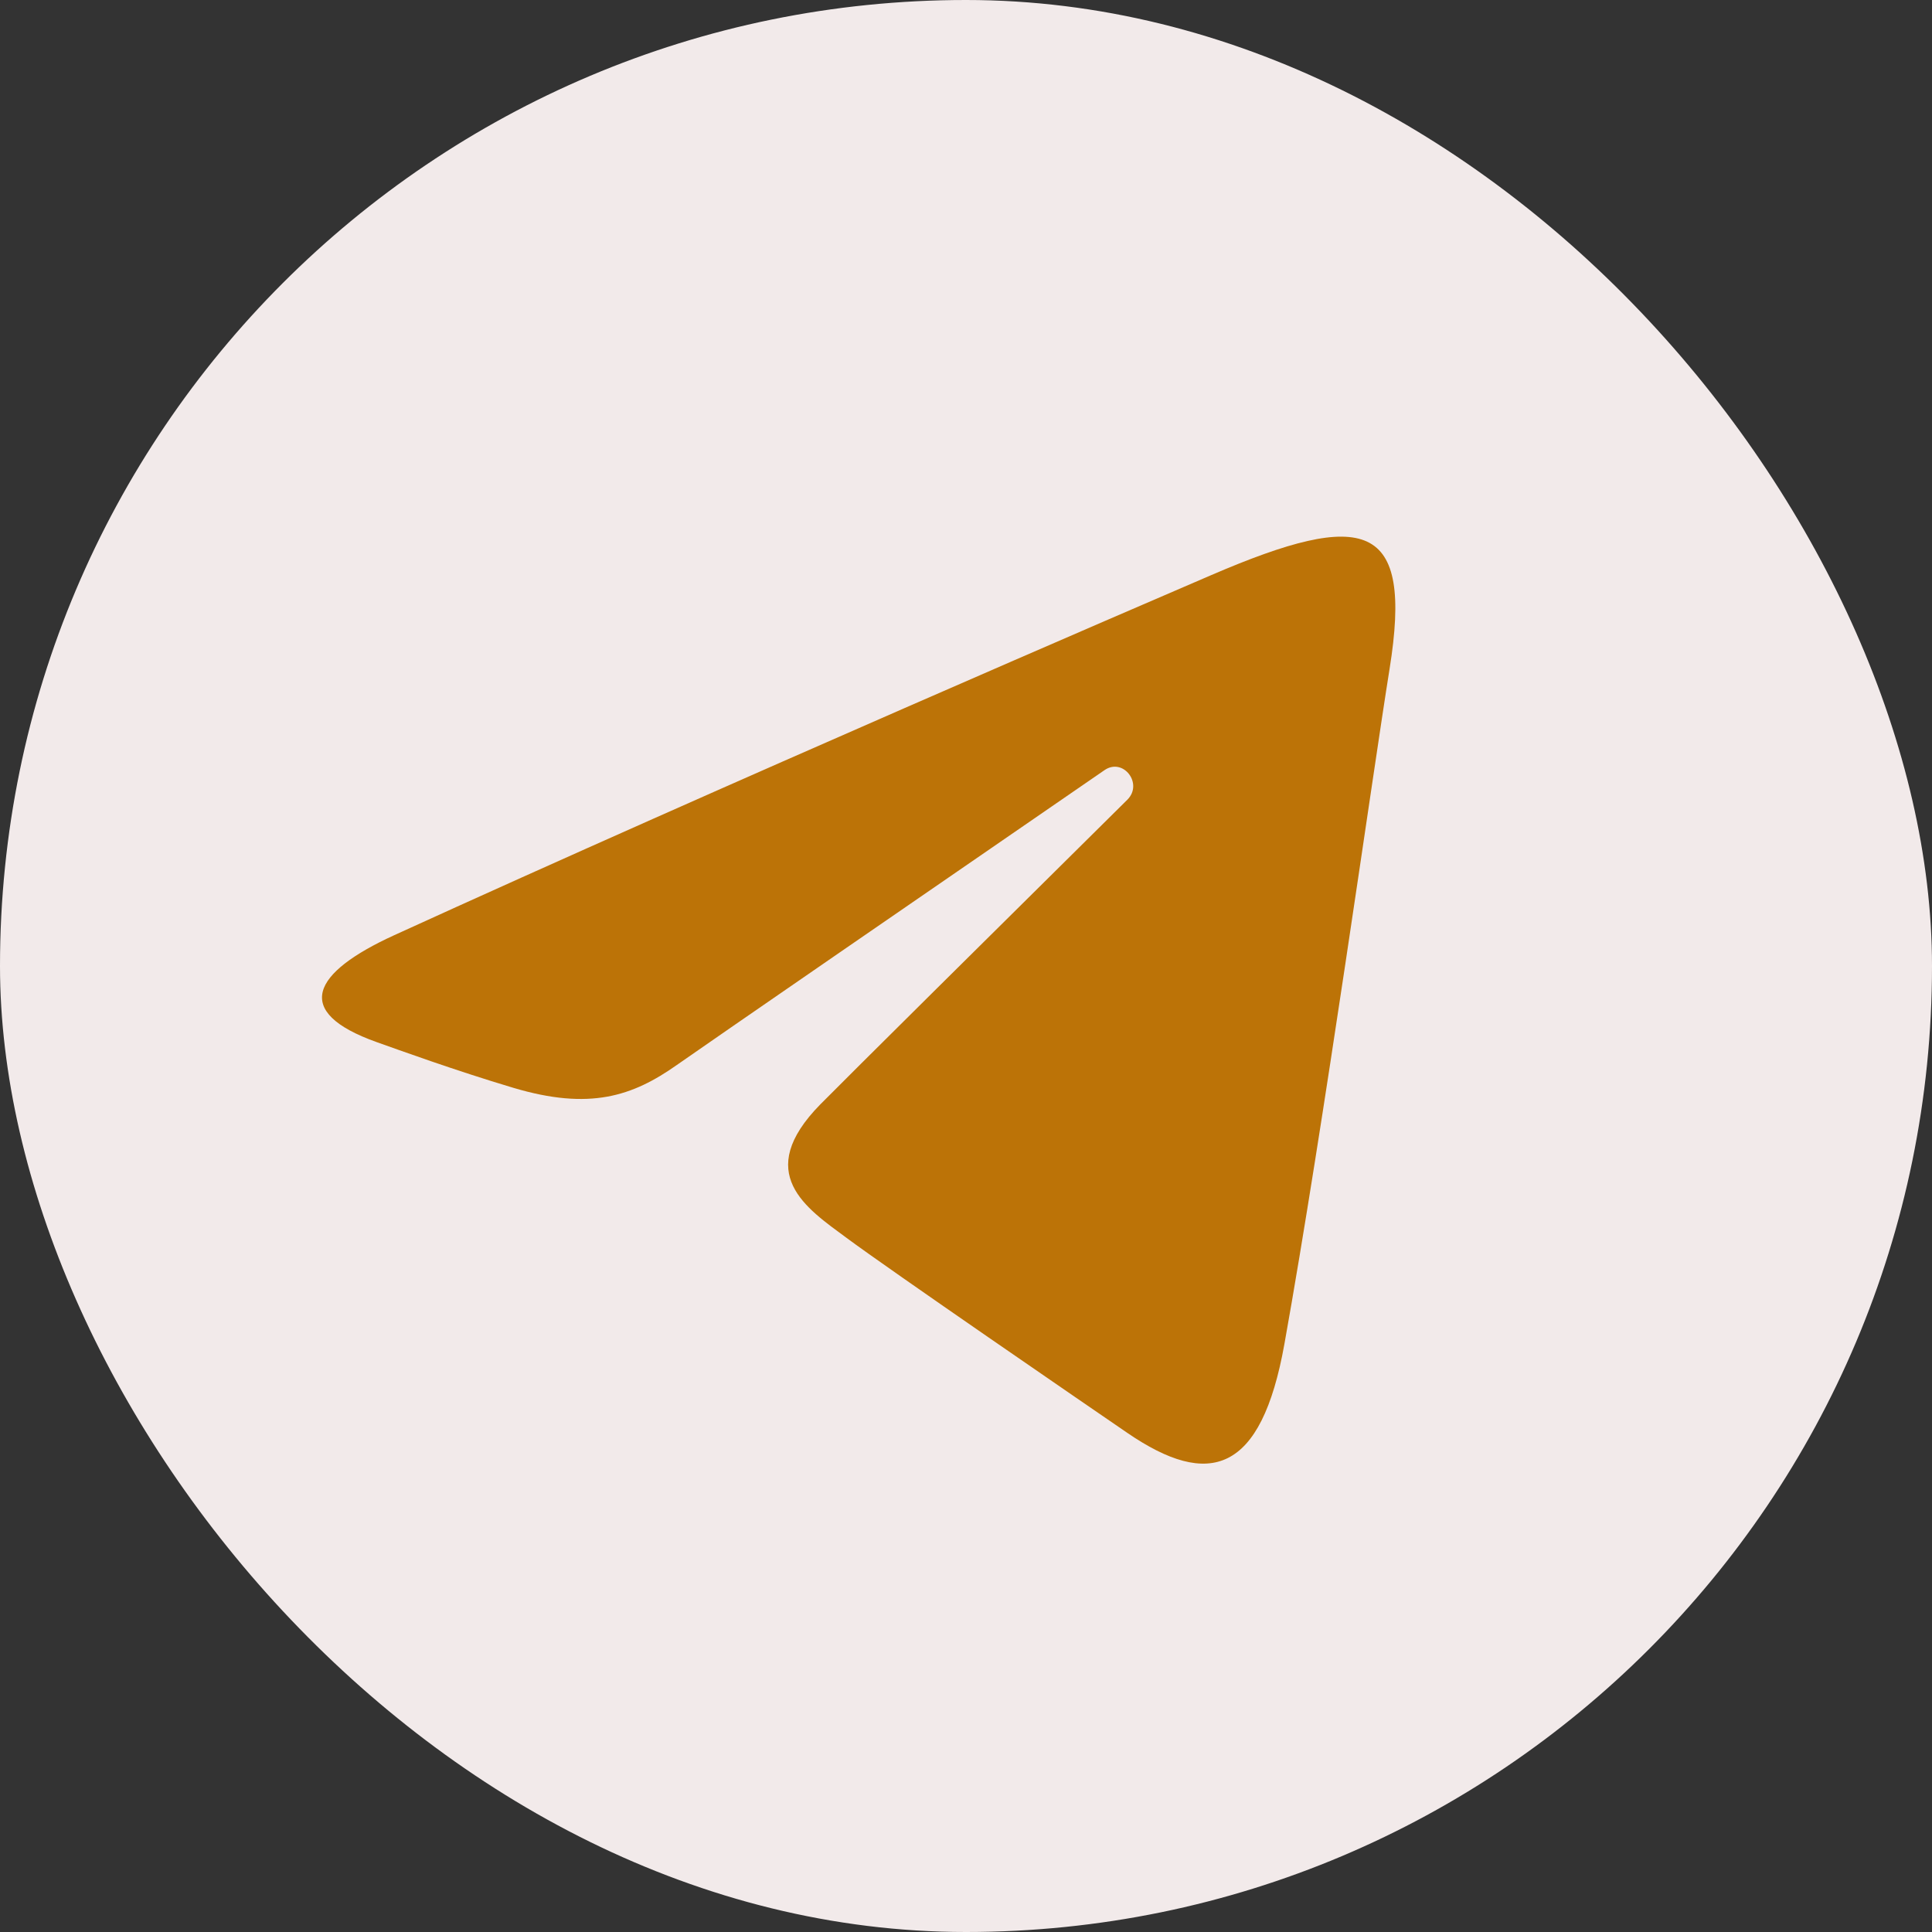
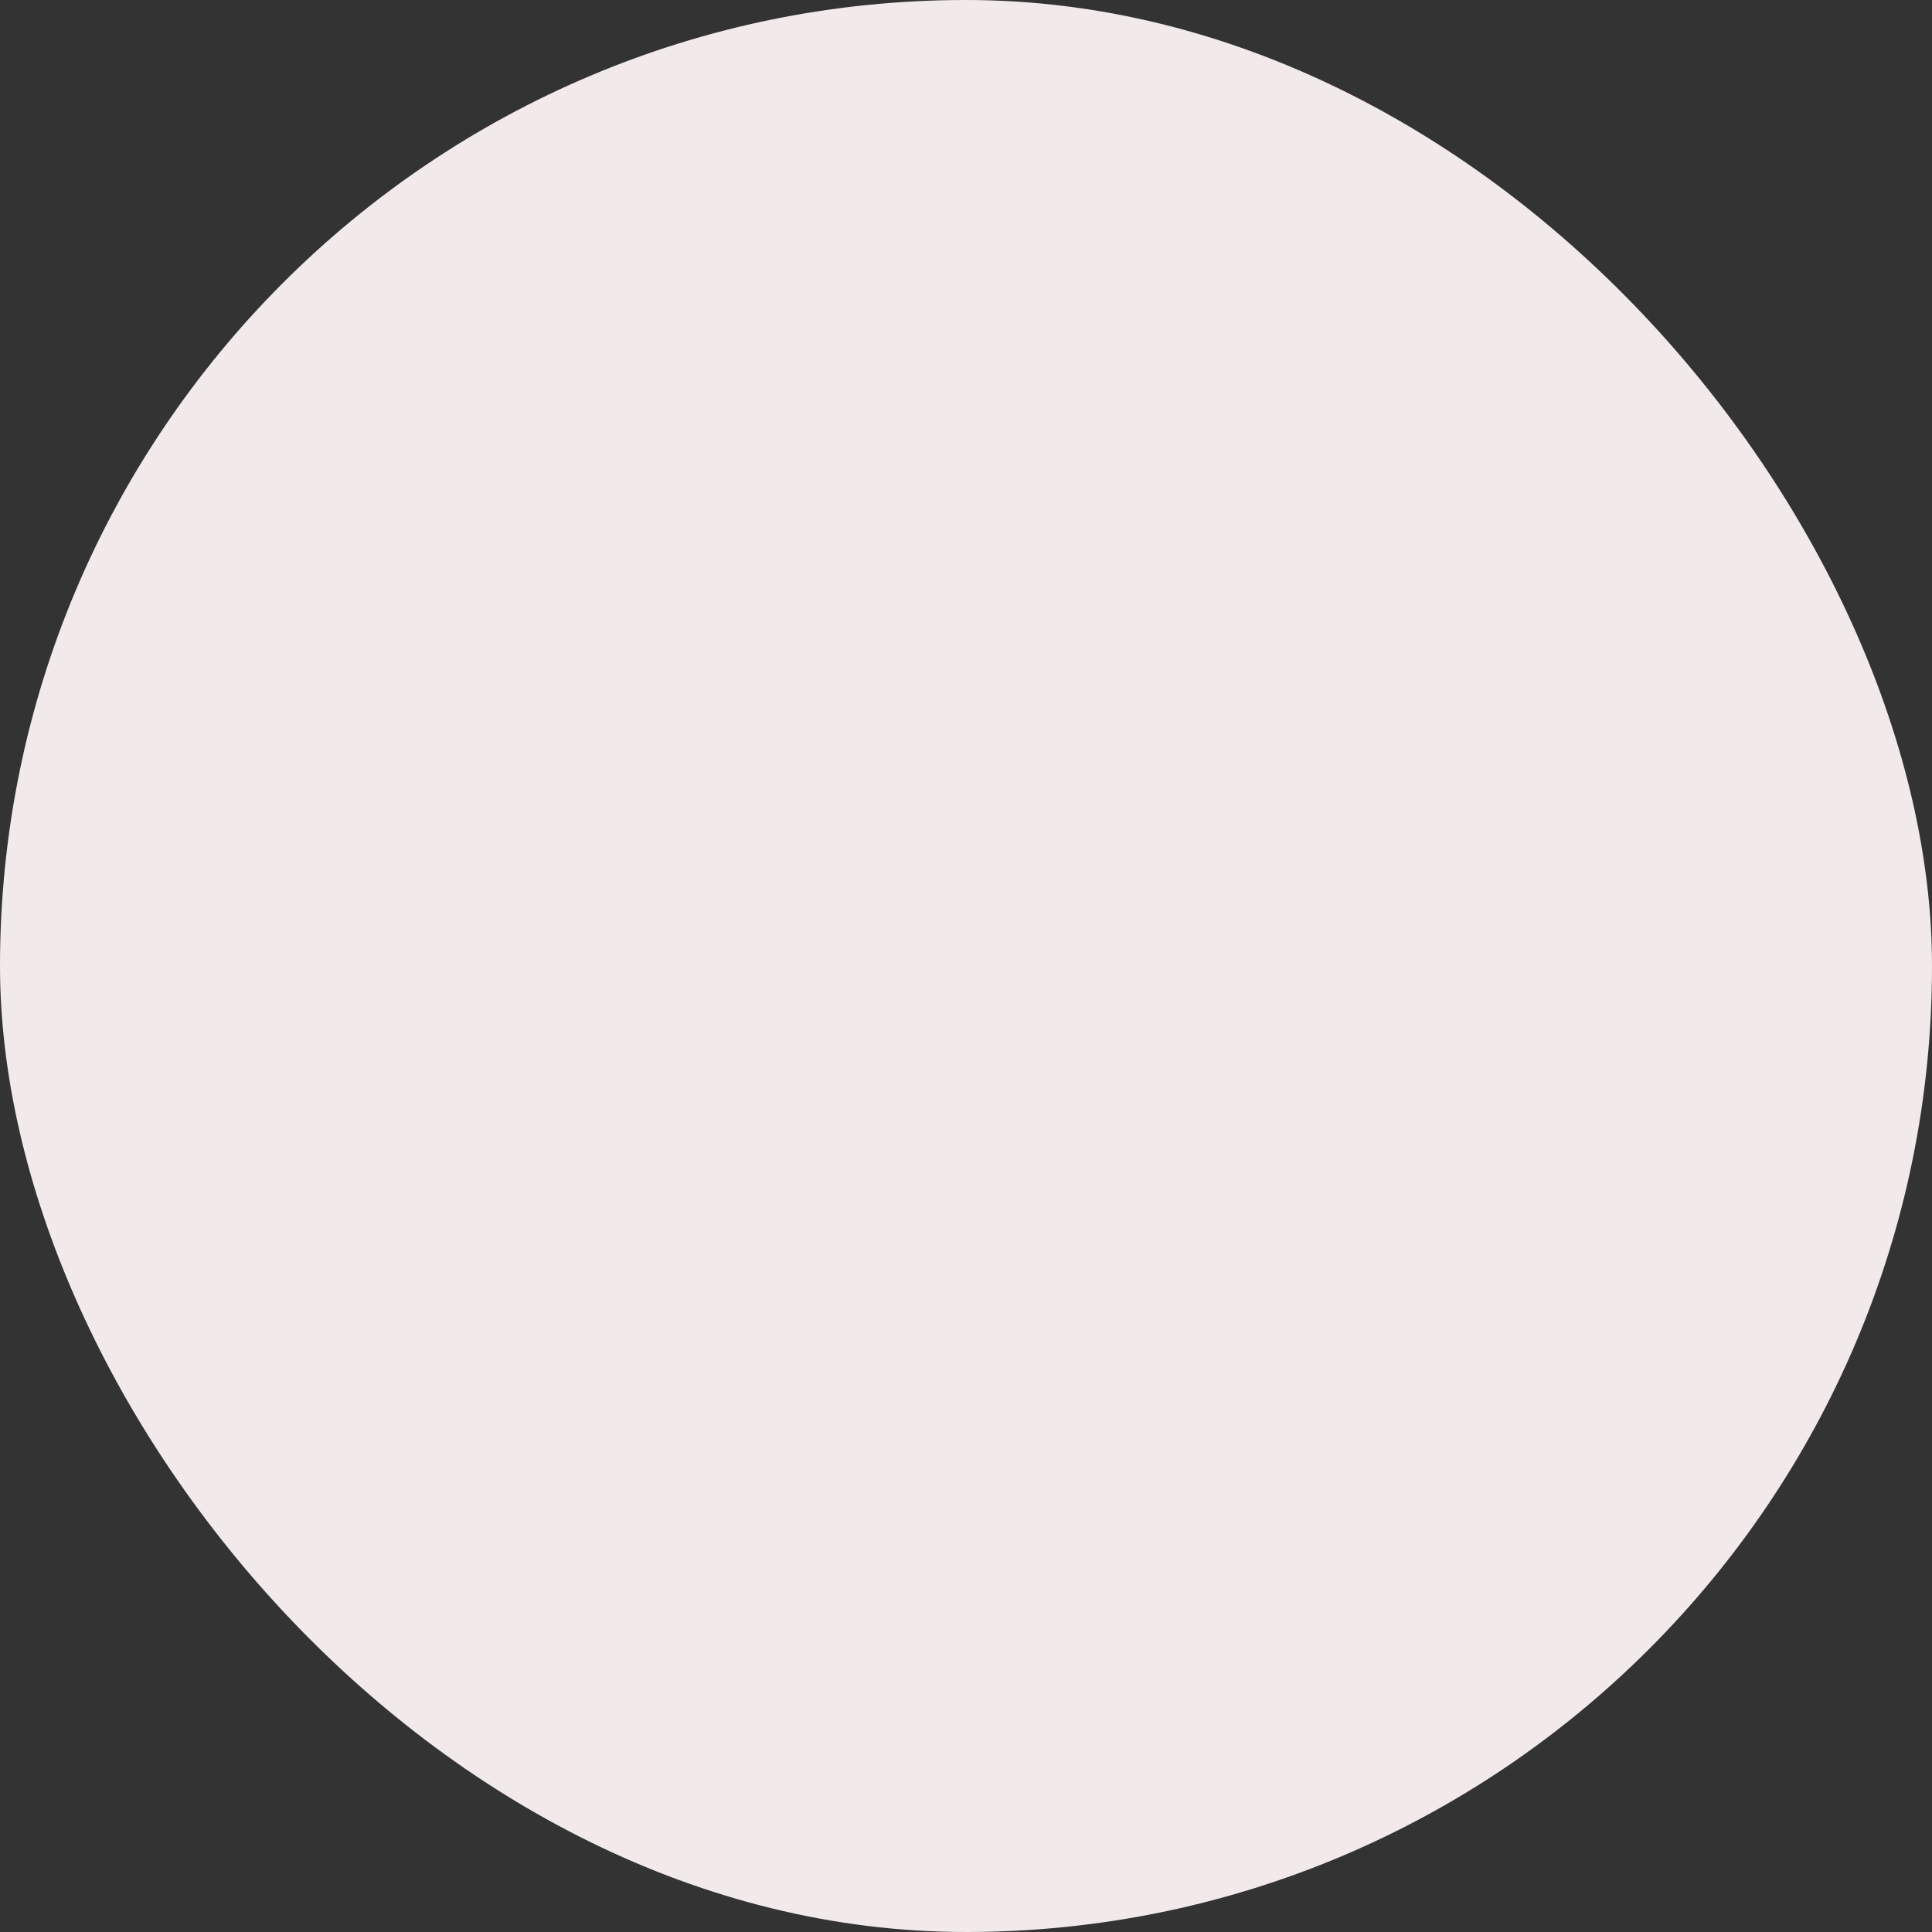
<svg xmlns="http://www.w3.org/2000/svg" width="36" height="36" viewBox="0 0 36 36" fill="none">
  <rect x="0" y="0" width="36" height="36" fill="#333333" stroke="none" />
  <rect width="36" height="36" rx="18" fill="#F2EAEA" />
-   <path d="M7.348 17.425C13.502 14.616 21.466 11.191 22.566 10.718C25.449 9.477 26.334 9.714 25.893 12.462C25.576 14.437 24.662 20.975 23.933 25.044C23.501 27.457 22.531 27.744 21.005 26.699C20.272 26.197 16.569 23.657 15.766 23.06C15.032 22.517 14.021 21.863 15.289 20.575C15.741 20.116 18.7 17.184 21.006 14.902C21.308 14.602 20.929 14.11 20.58 14.351C17.472 16.489 13.163 19.457 12.614 19.843C11.786 20.427 10.991 20.695 9.562 20.269C8.483 19.947 7.429 19.564 7.018 19.418C5.438 18.855 5.813 18.126 7.348 17.425Z" fill="#BC7307" />
</svg>